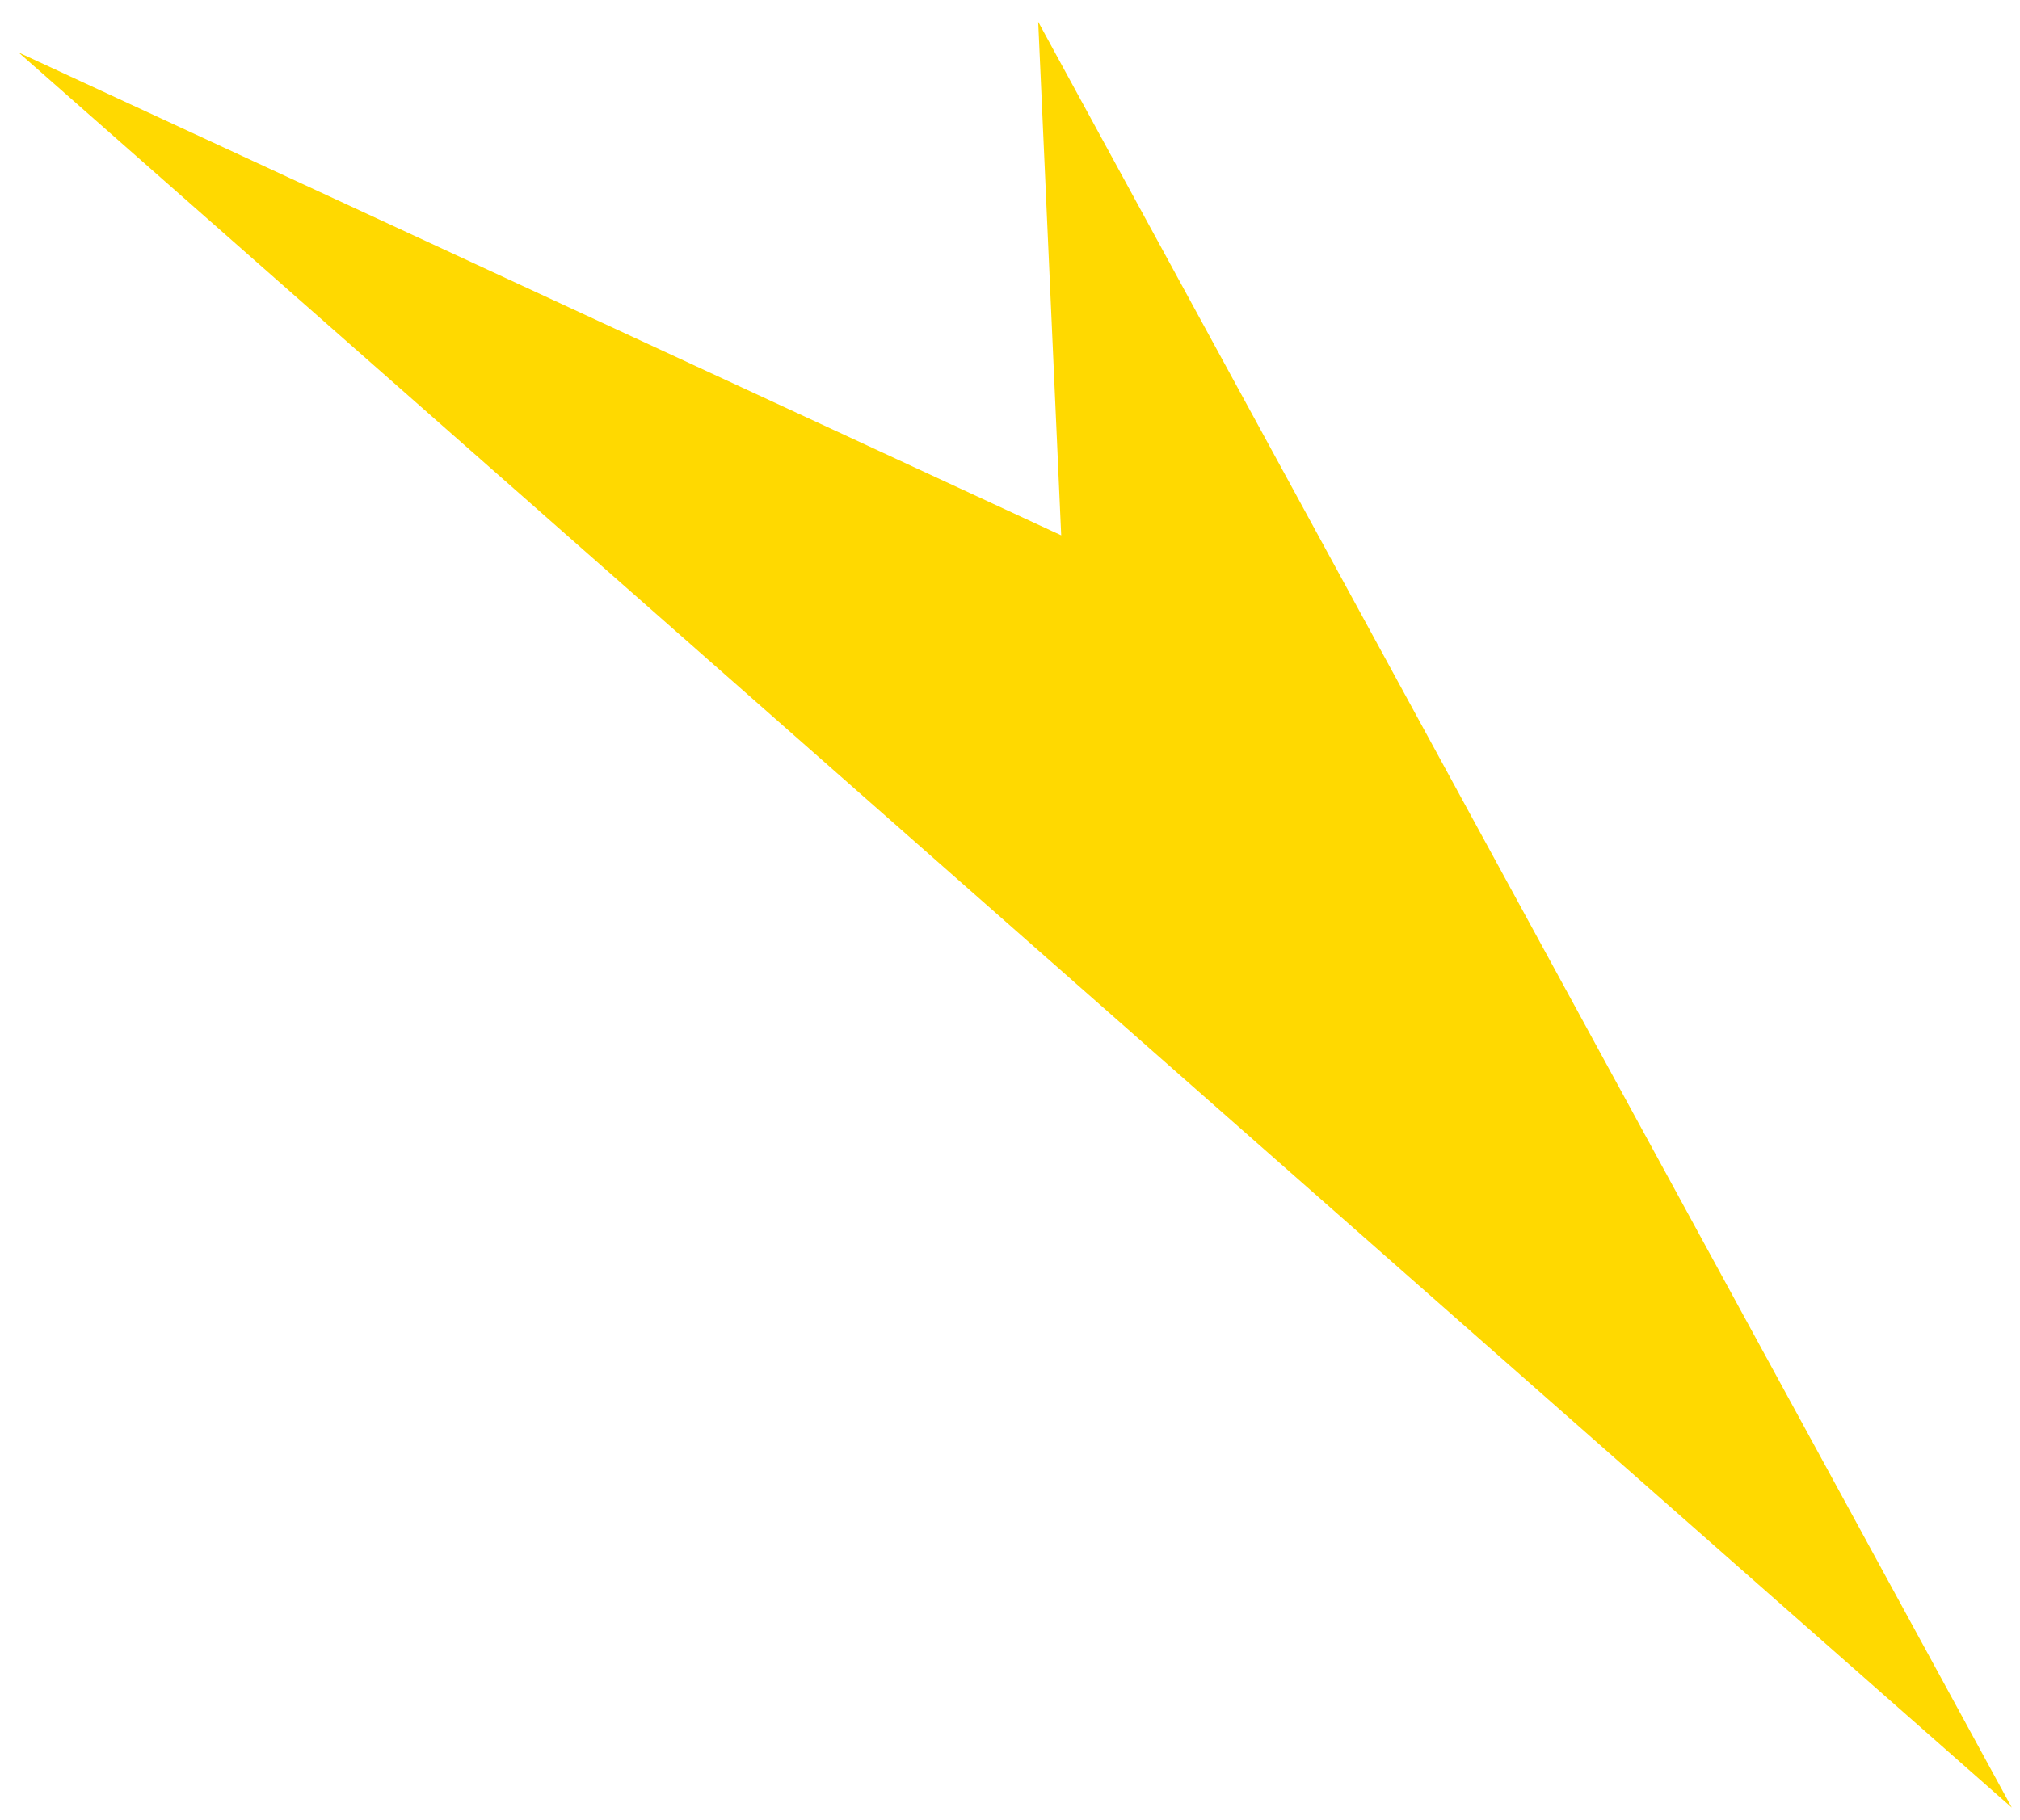
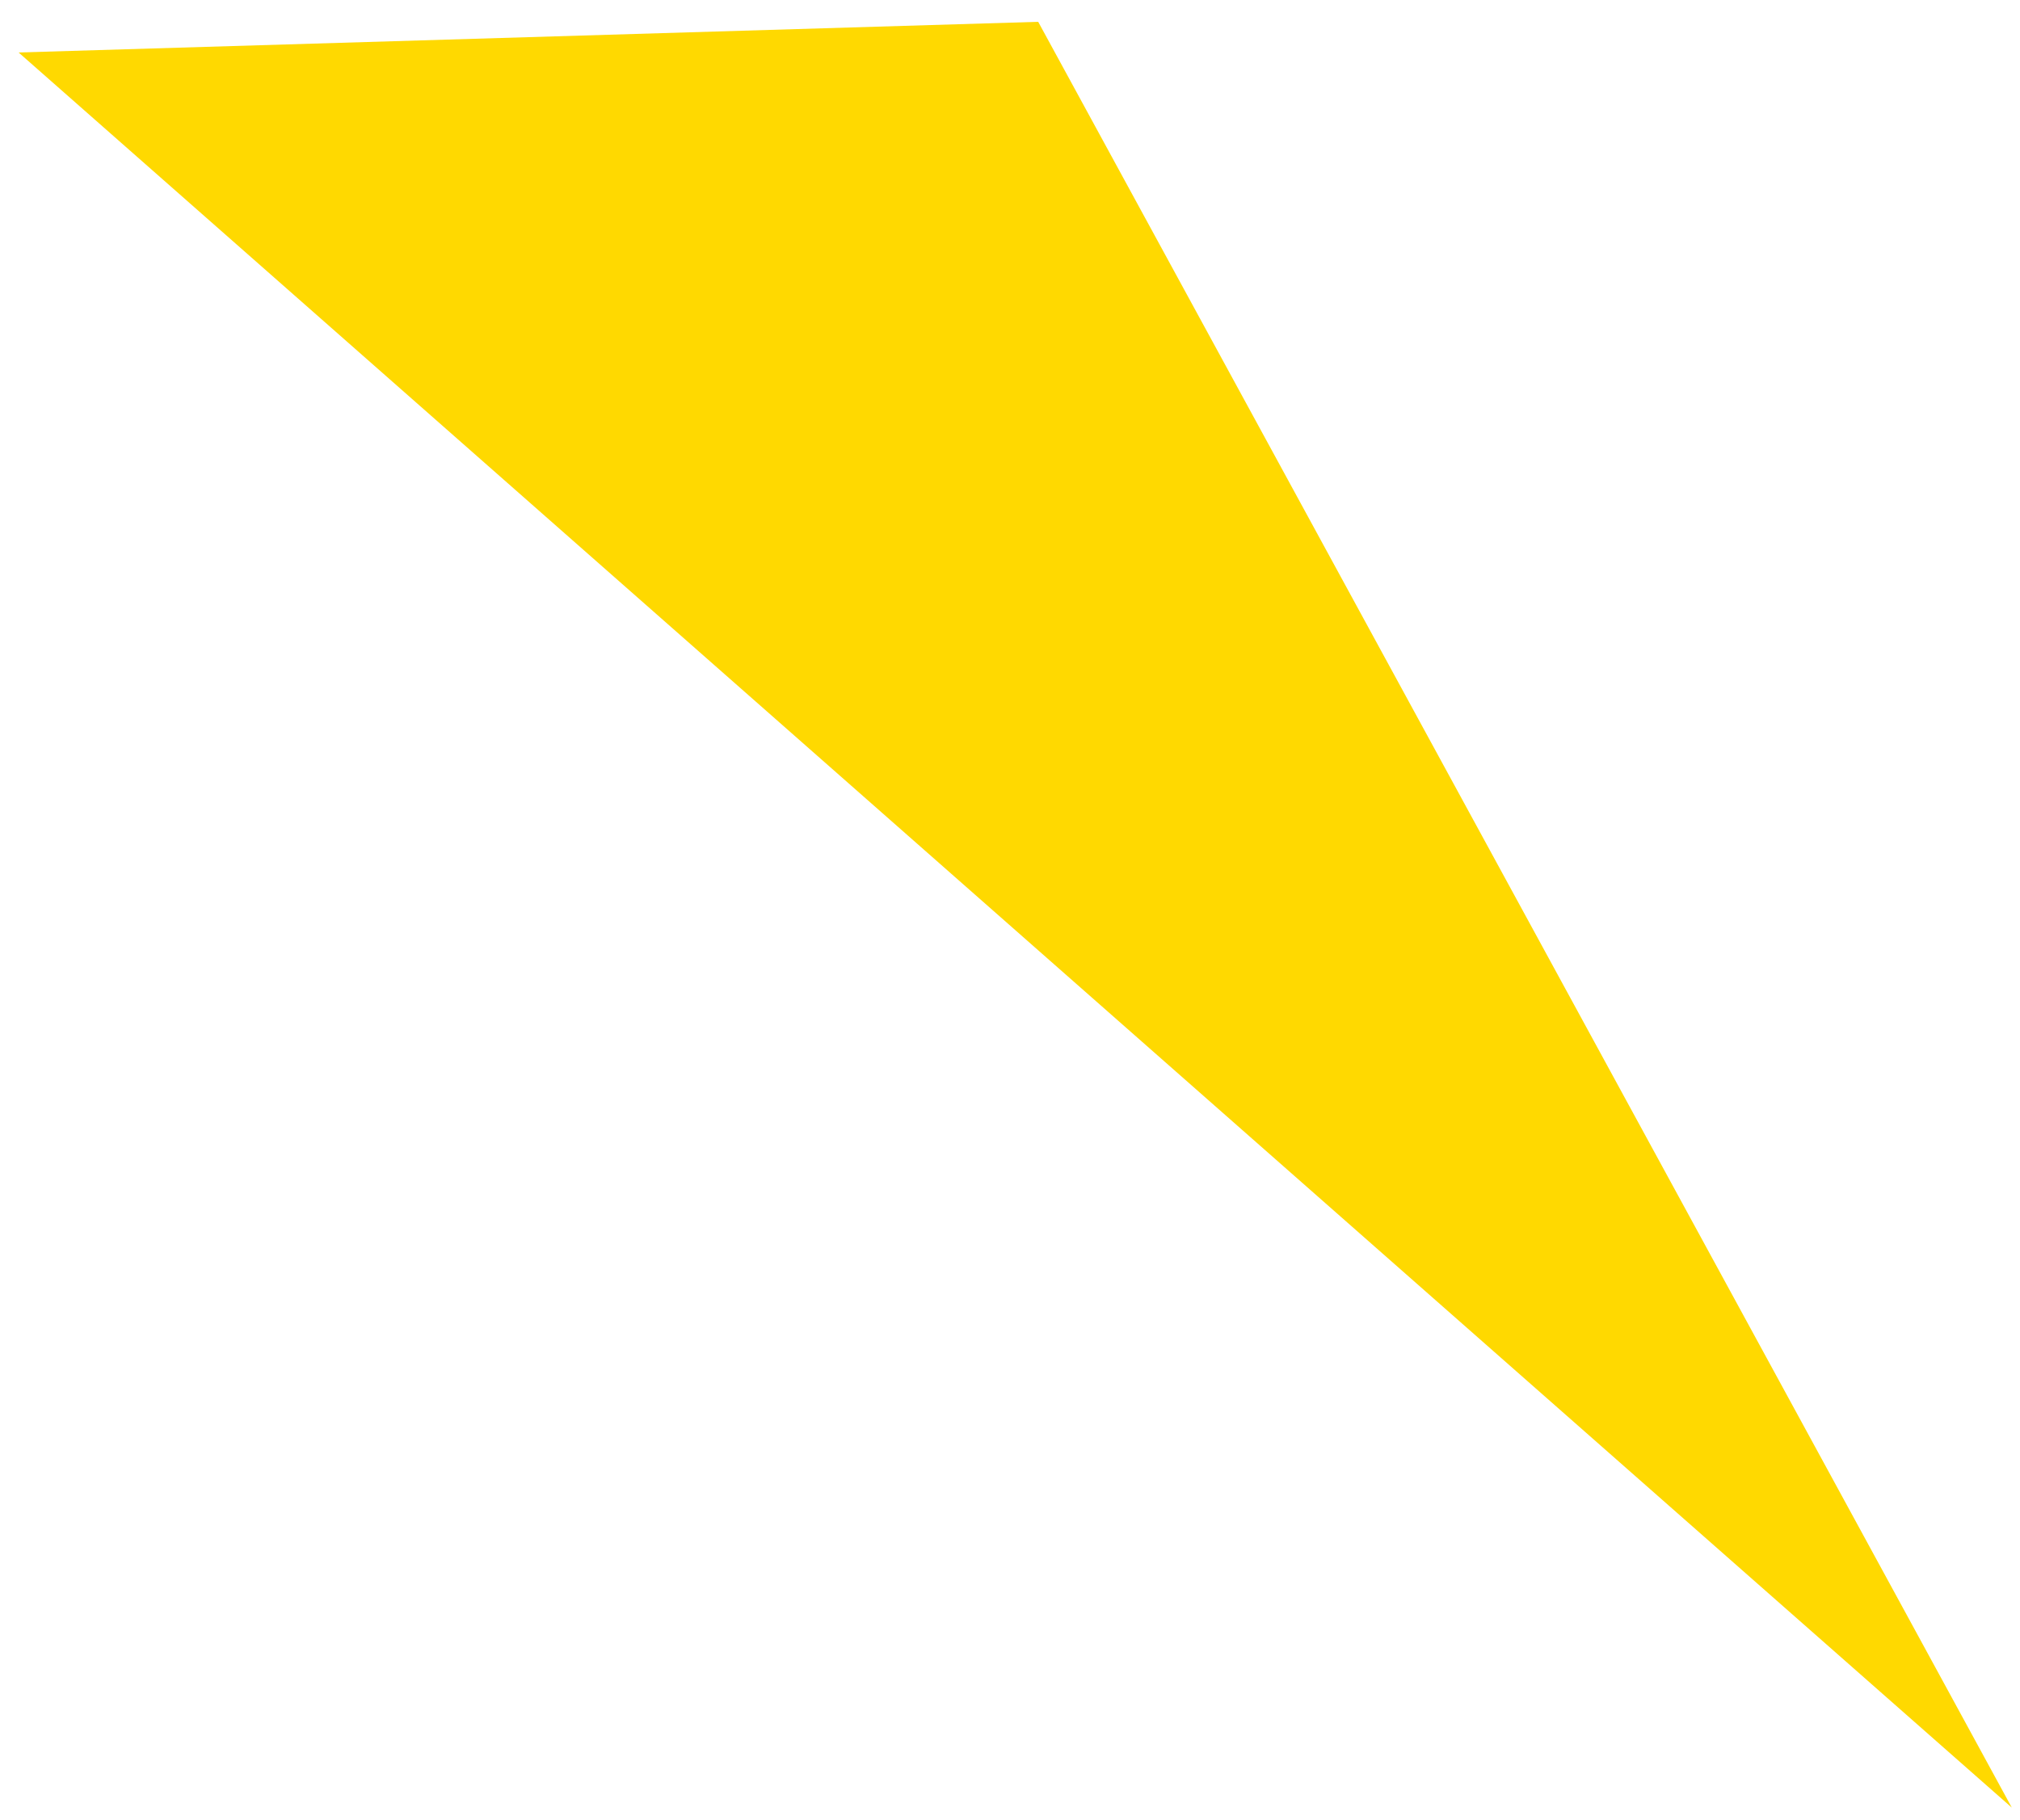
<svg xmlns="http://www.w3.org/2000/svg" width="81" height="73" viewBox="0 0 81 73" fill="none">
-   <path d="M80.671 72.5L0.746 2.105L42.553 21.471L41.631 0.875L80.671 72.5Z" fill="#FFD900" />
+   <path d="M80.671 72.5L0.746 2.105L41.631 0.875L80.671 72.5Z" fill="#FFD900" />
</svg>